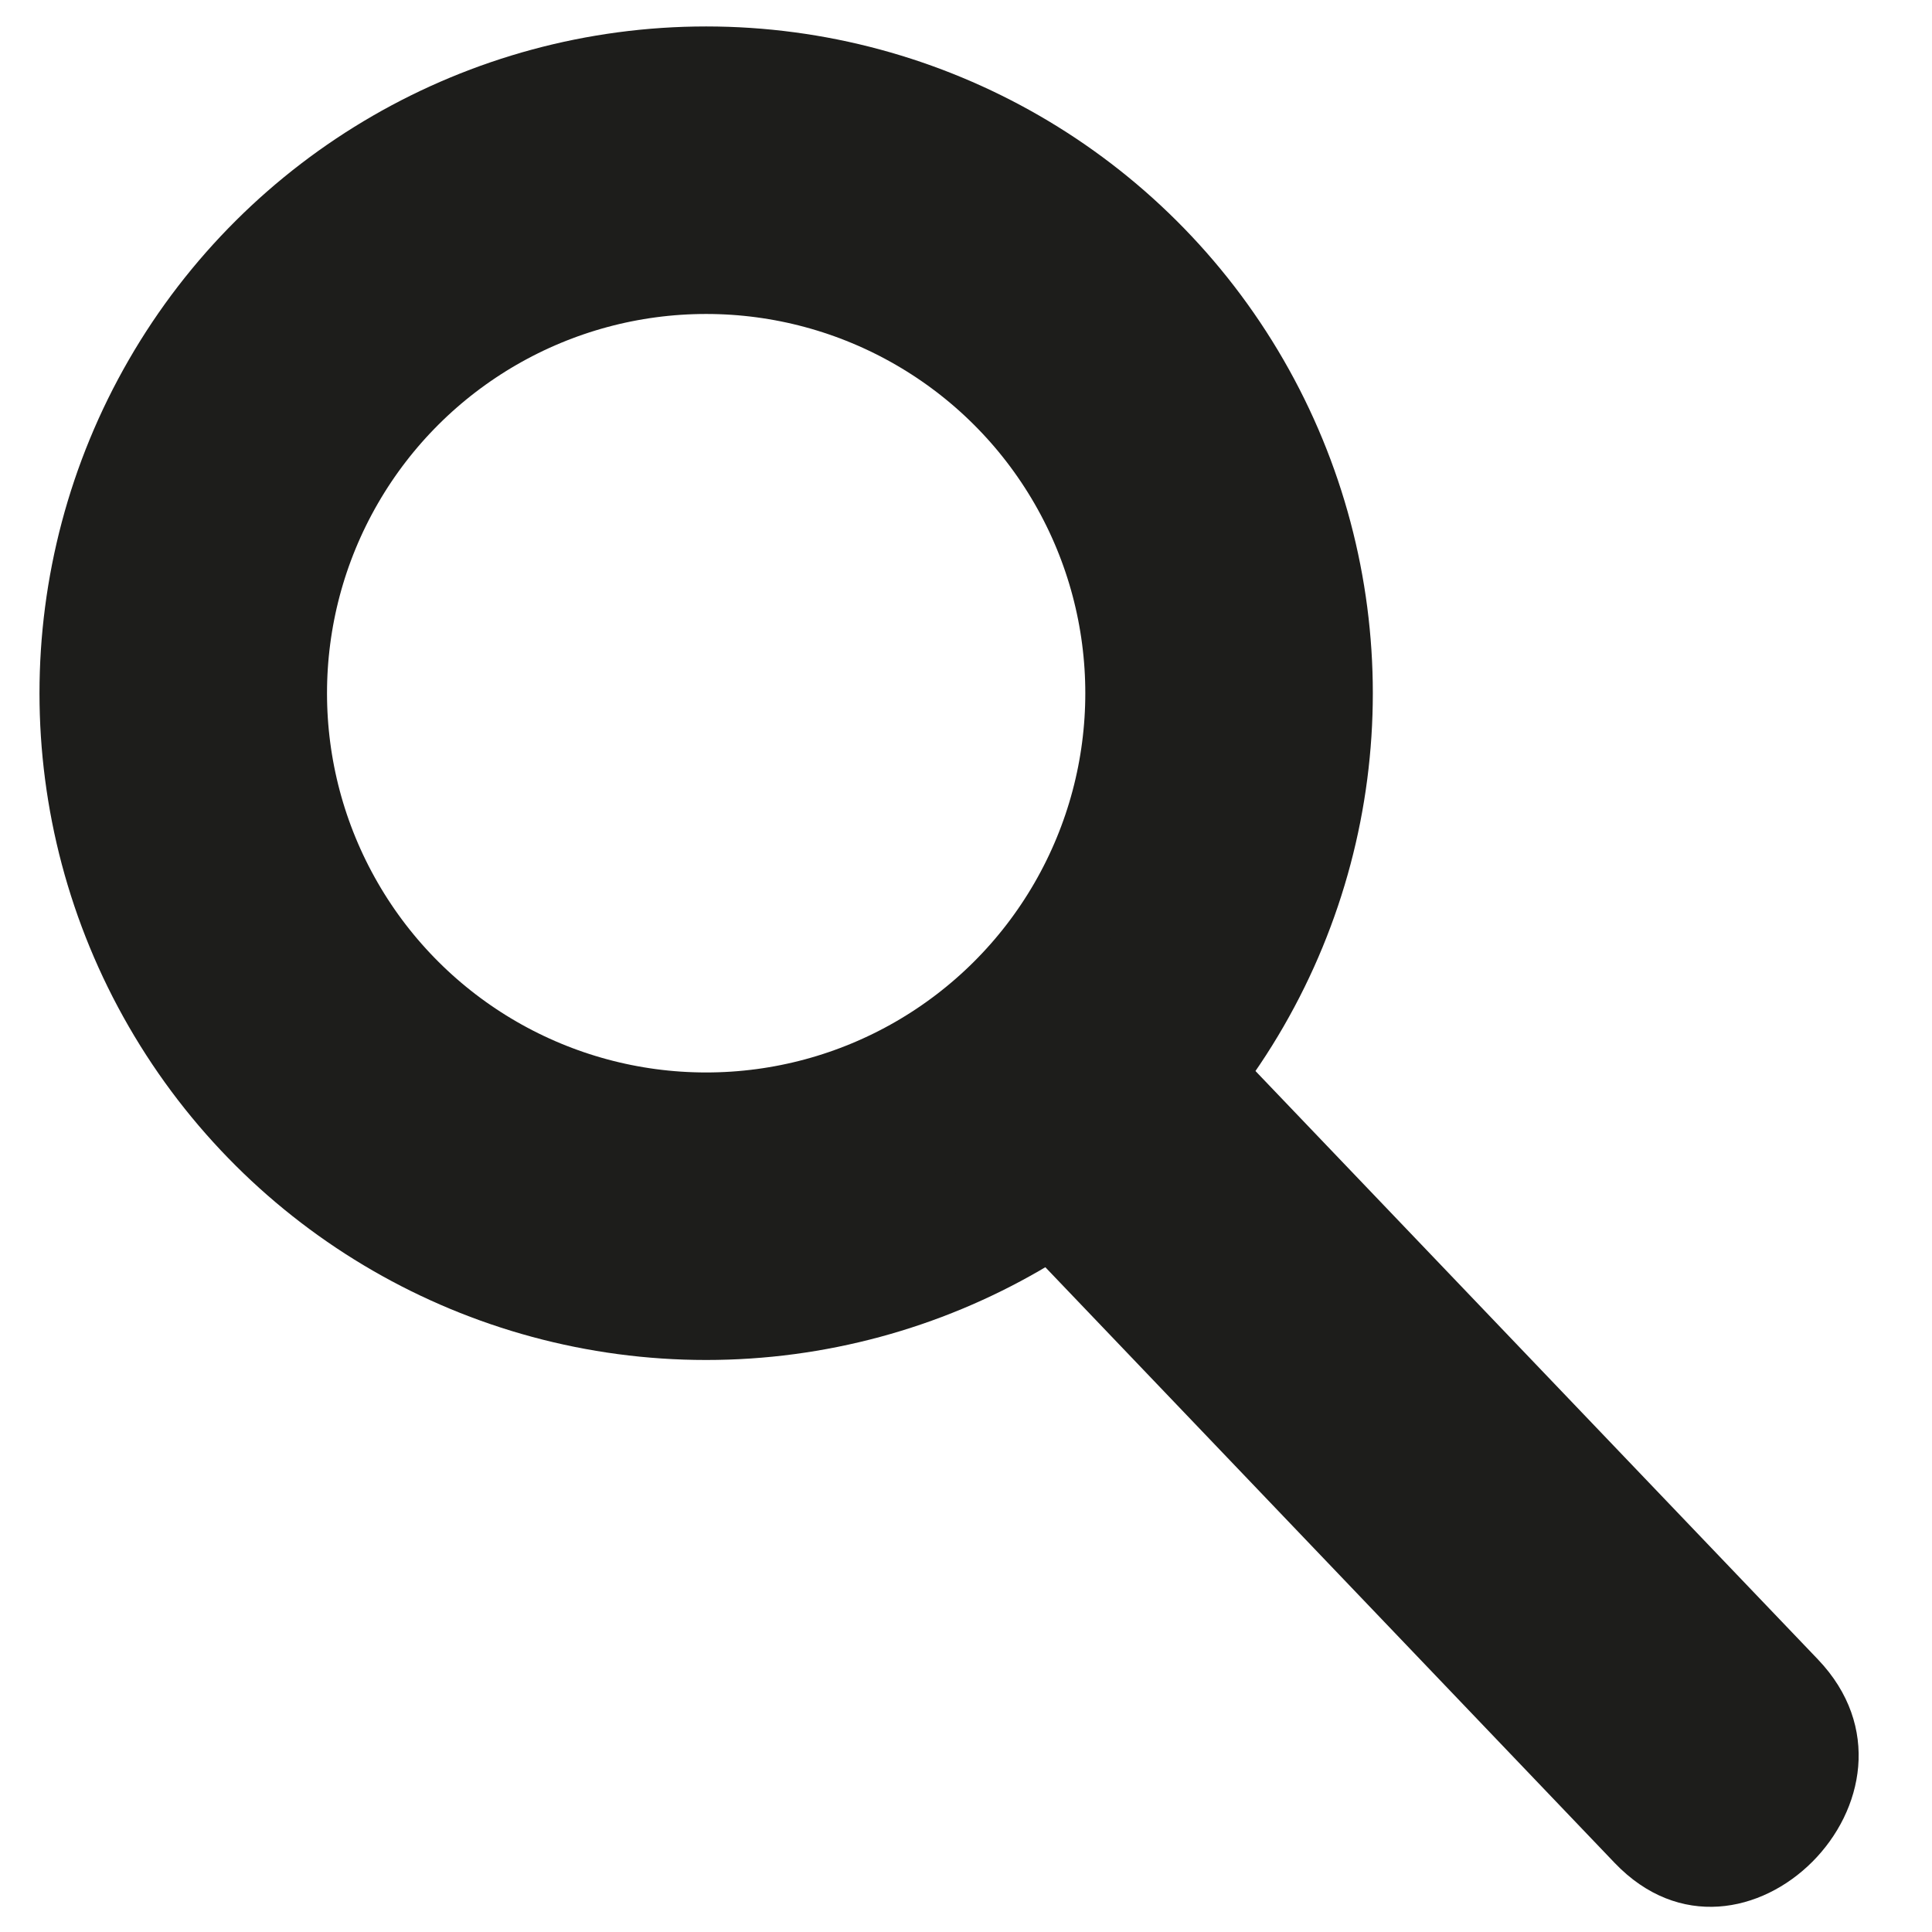
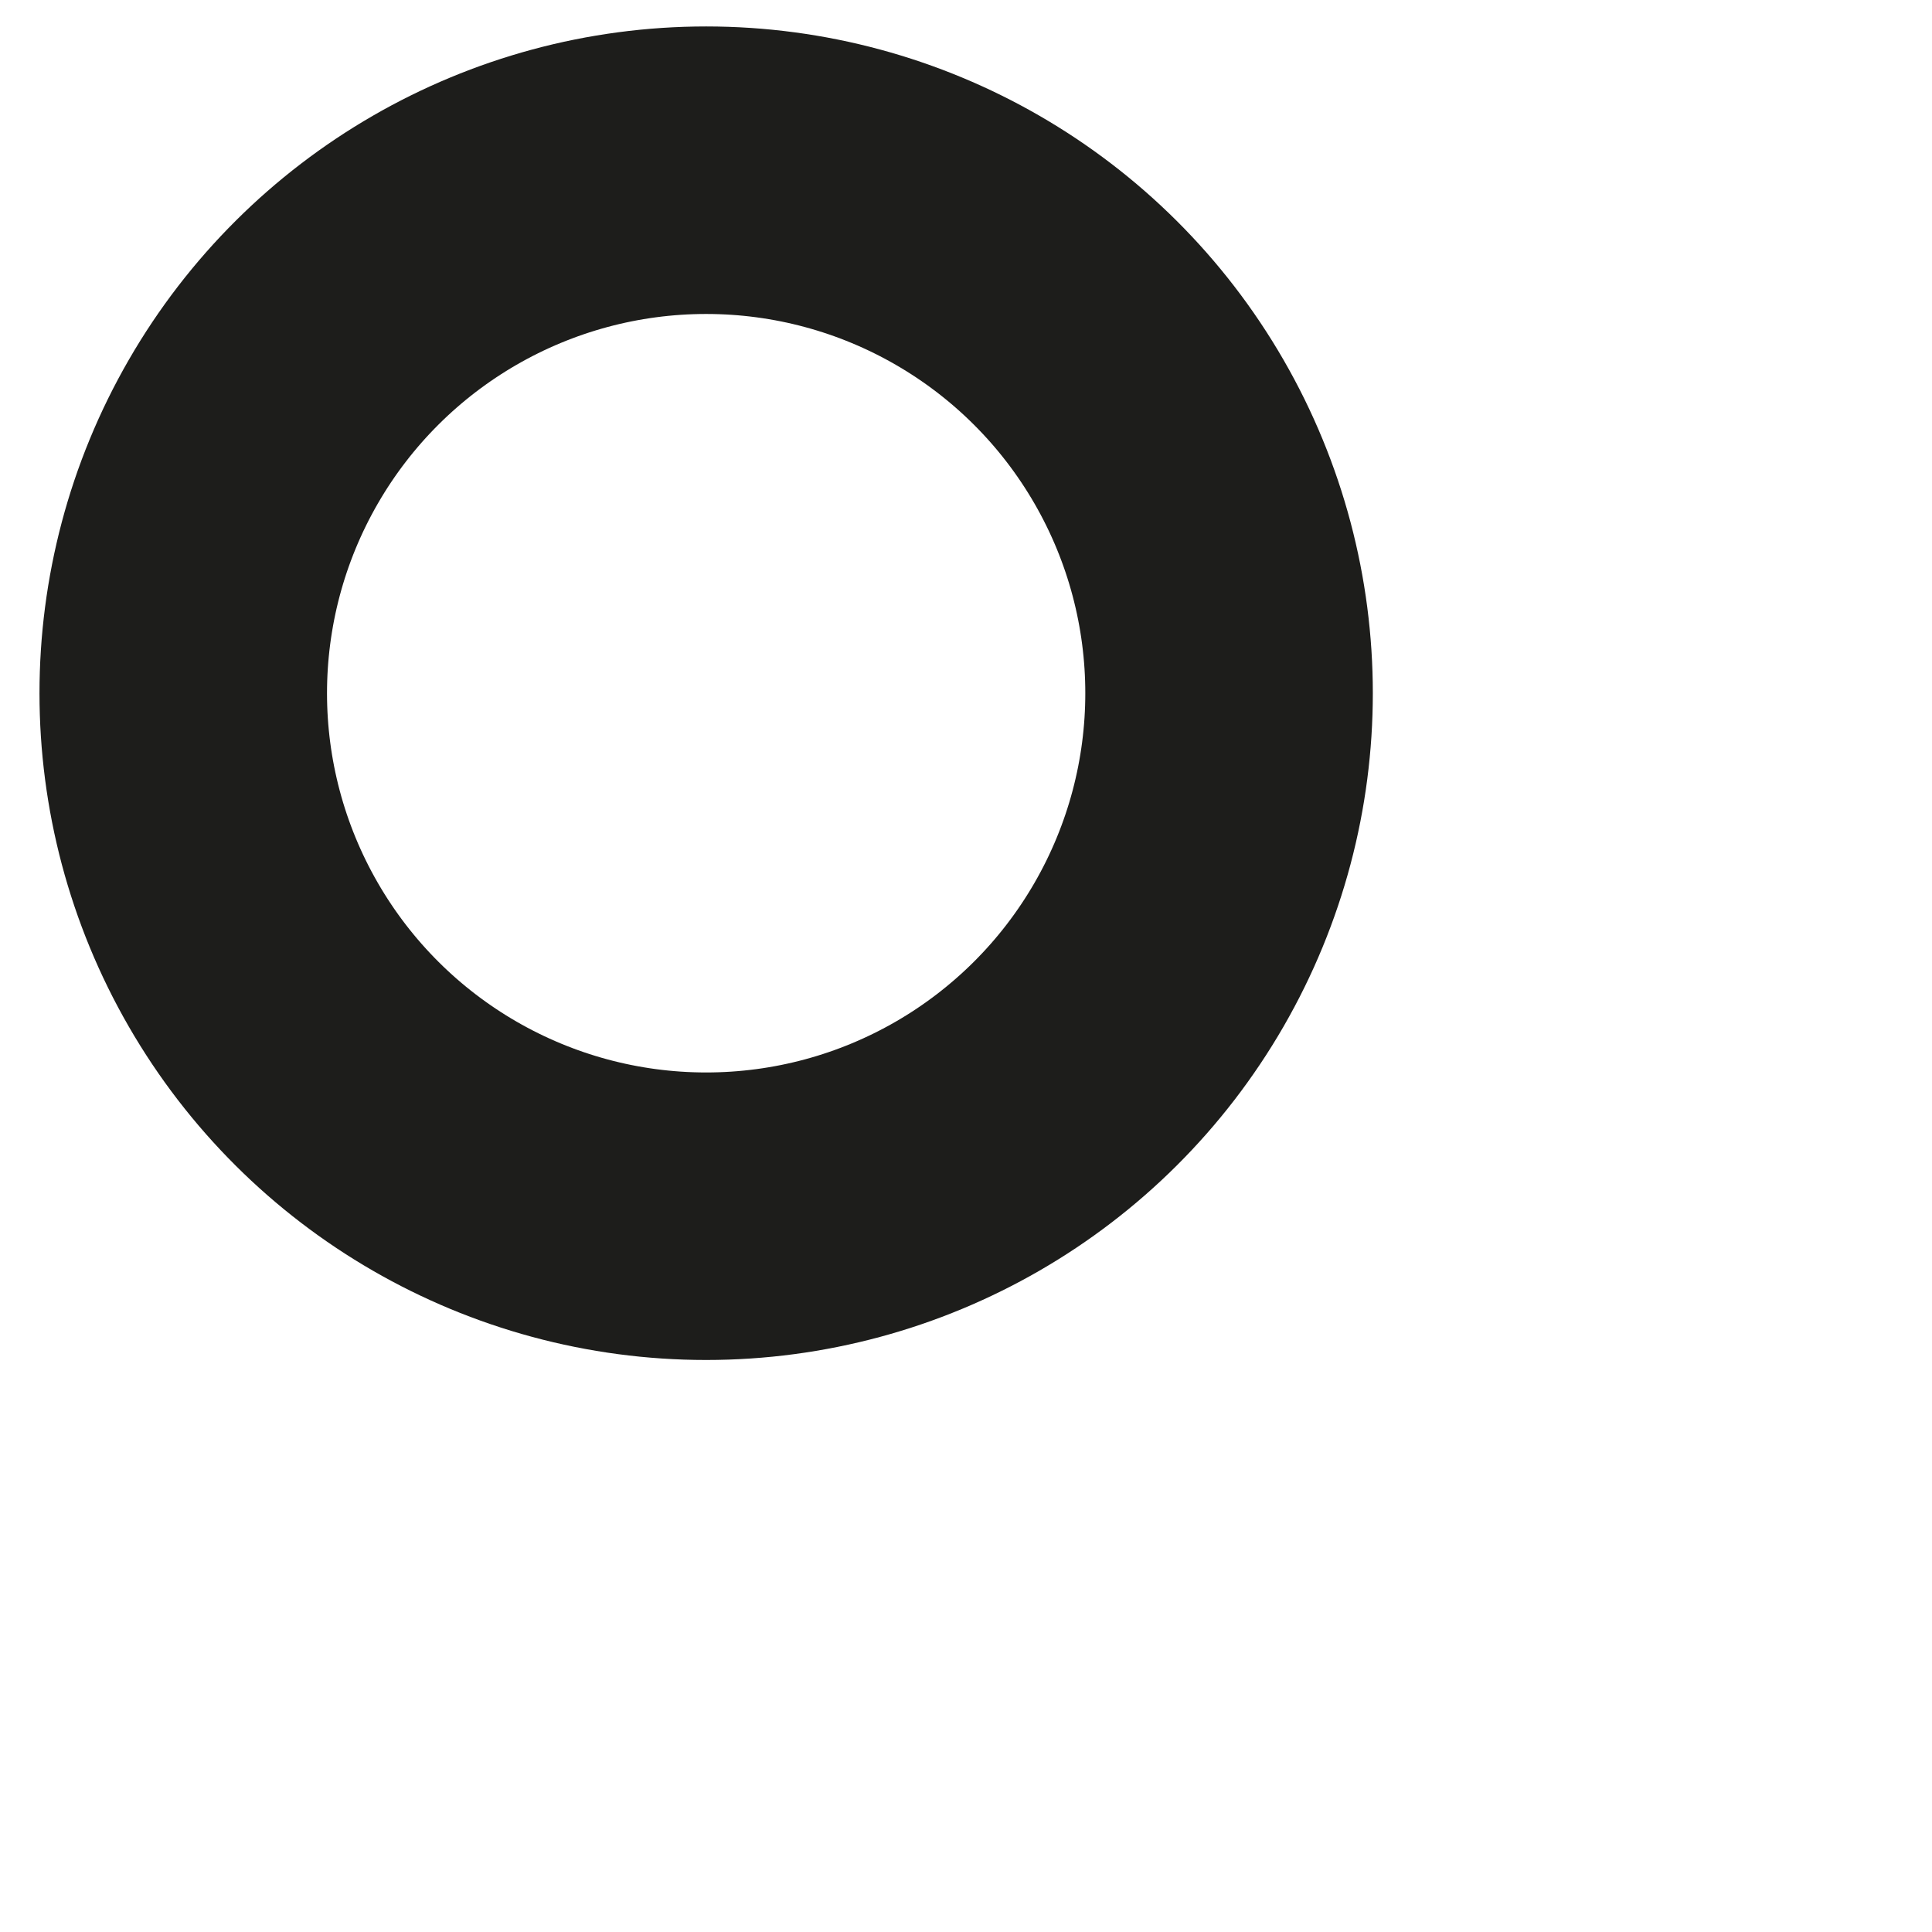
<svg xmlns="http://www.w3.org/2000/svg" xmlns:ns1="http://www.serif.com/" width="100%" height="100%" viewBox="0 0 84 84" version="1.1" xml:space="preserve" style="fill-rule:evenodd;clip-rule:evenodd;stroke-miterlimit:10;">
  <g id="Ebene-1" ns1:id="Ebene 1" transform="matrix(4.167,0,0,4.167,0,0)">
    <g transform="matrix(0,-1,-1,0,7.368,1.777)">
      <ellipse cx="-5.456" cy="0" rx="5.457" ry="5.456" style="fill:none;stroke:rgb(29,29,27);stroke-width:3px;" />
    </g>
    <g transform="matrix(0.691,0.723,0.723,-0.691,13.22,9.835)">
-       <path d="M-0.433,-4.012L9.447,-4.012C11.384,-4.011 11.311,-1.013 9.377,-1.012L-0.502,-1.013C-2.44,-1.013 -2.366,-4.012 -0.433,-4.012" style="fill:rgb(29,29,27);fill-rule:nonzero;" />
-     </g>
+       </g>
  </g>
</svg>